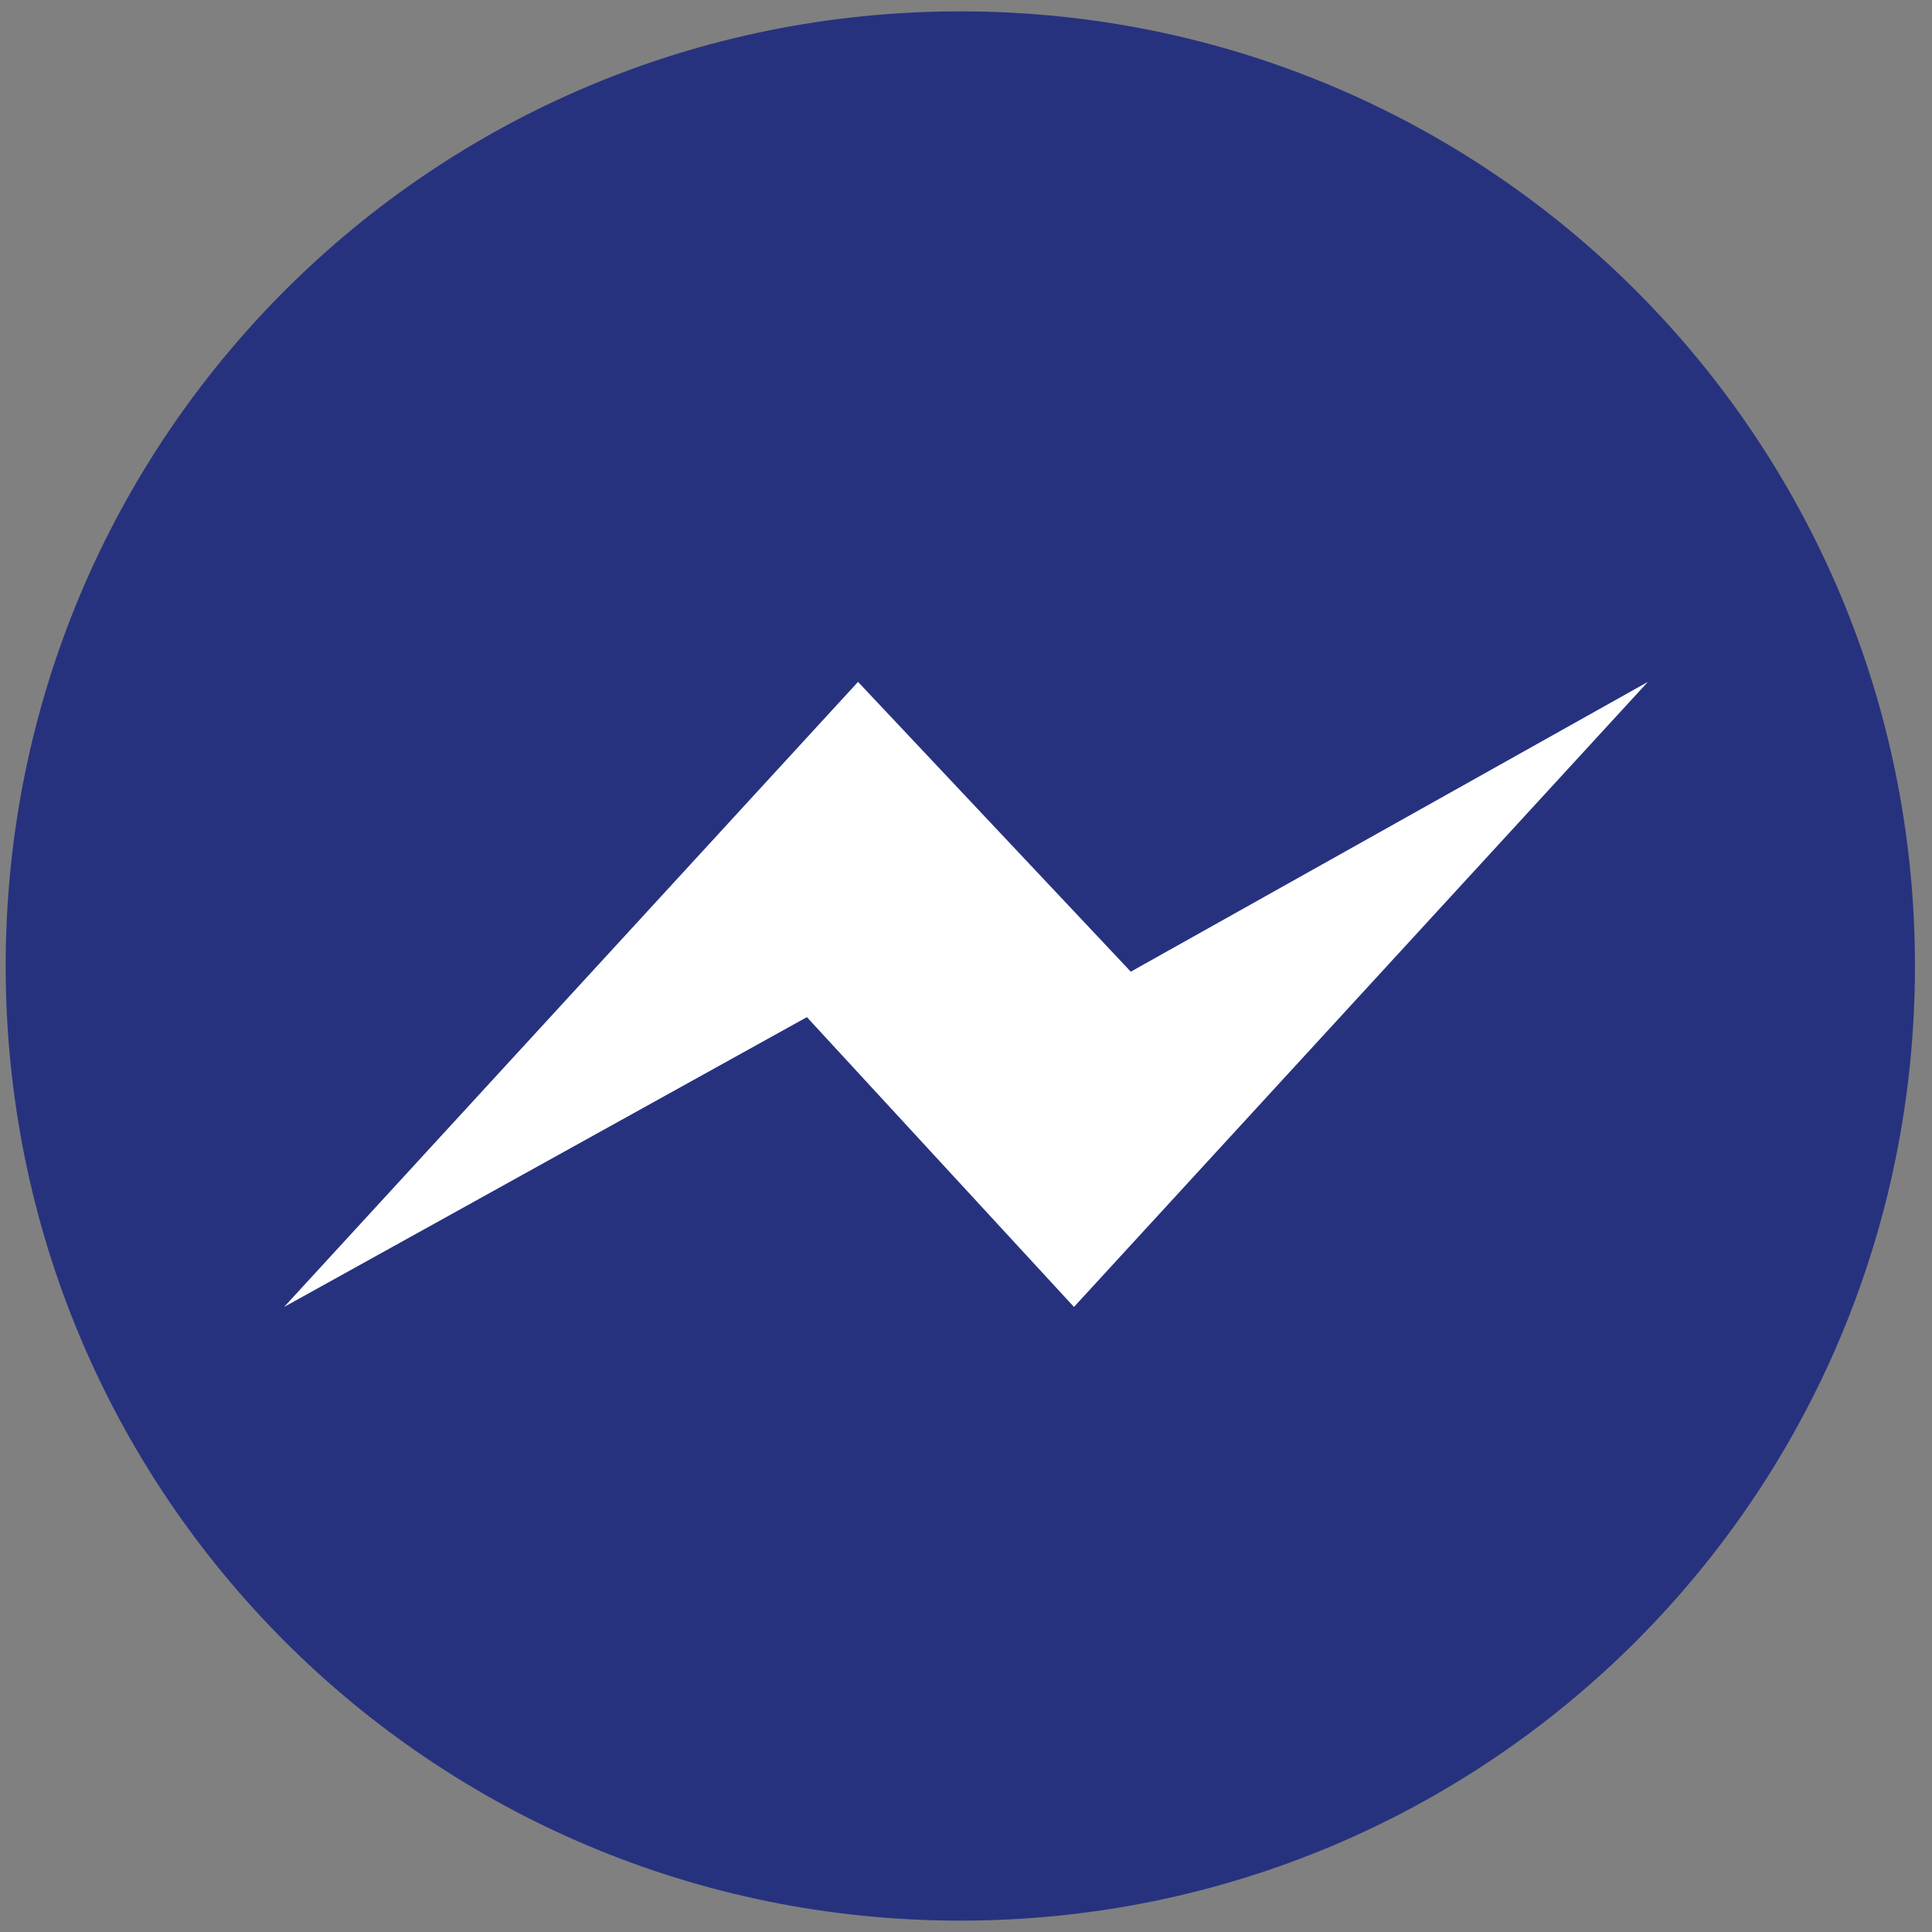
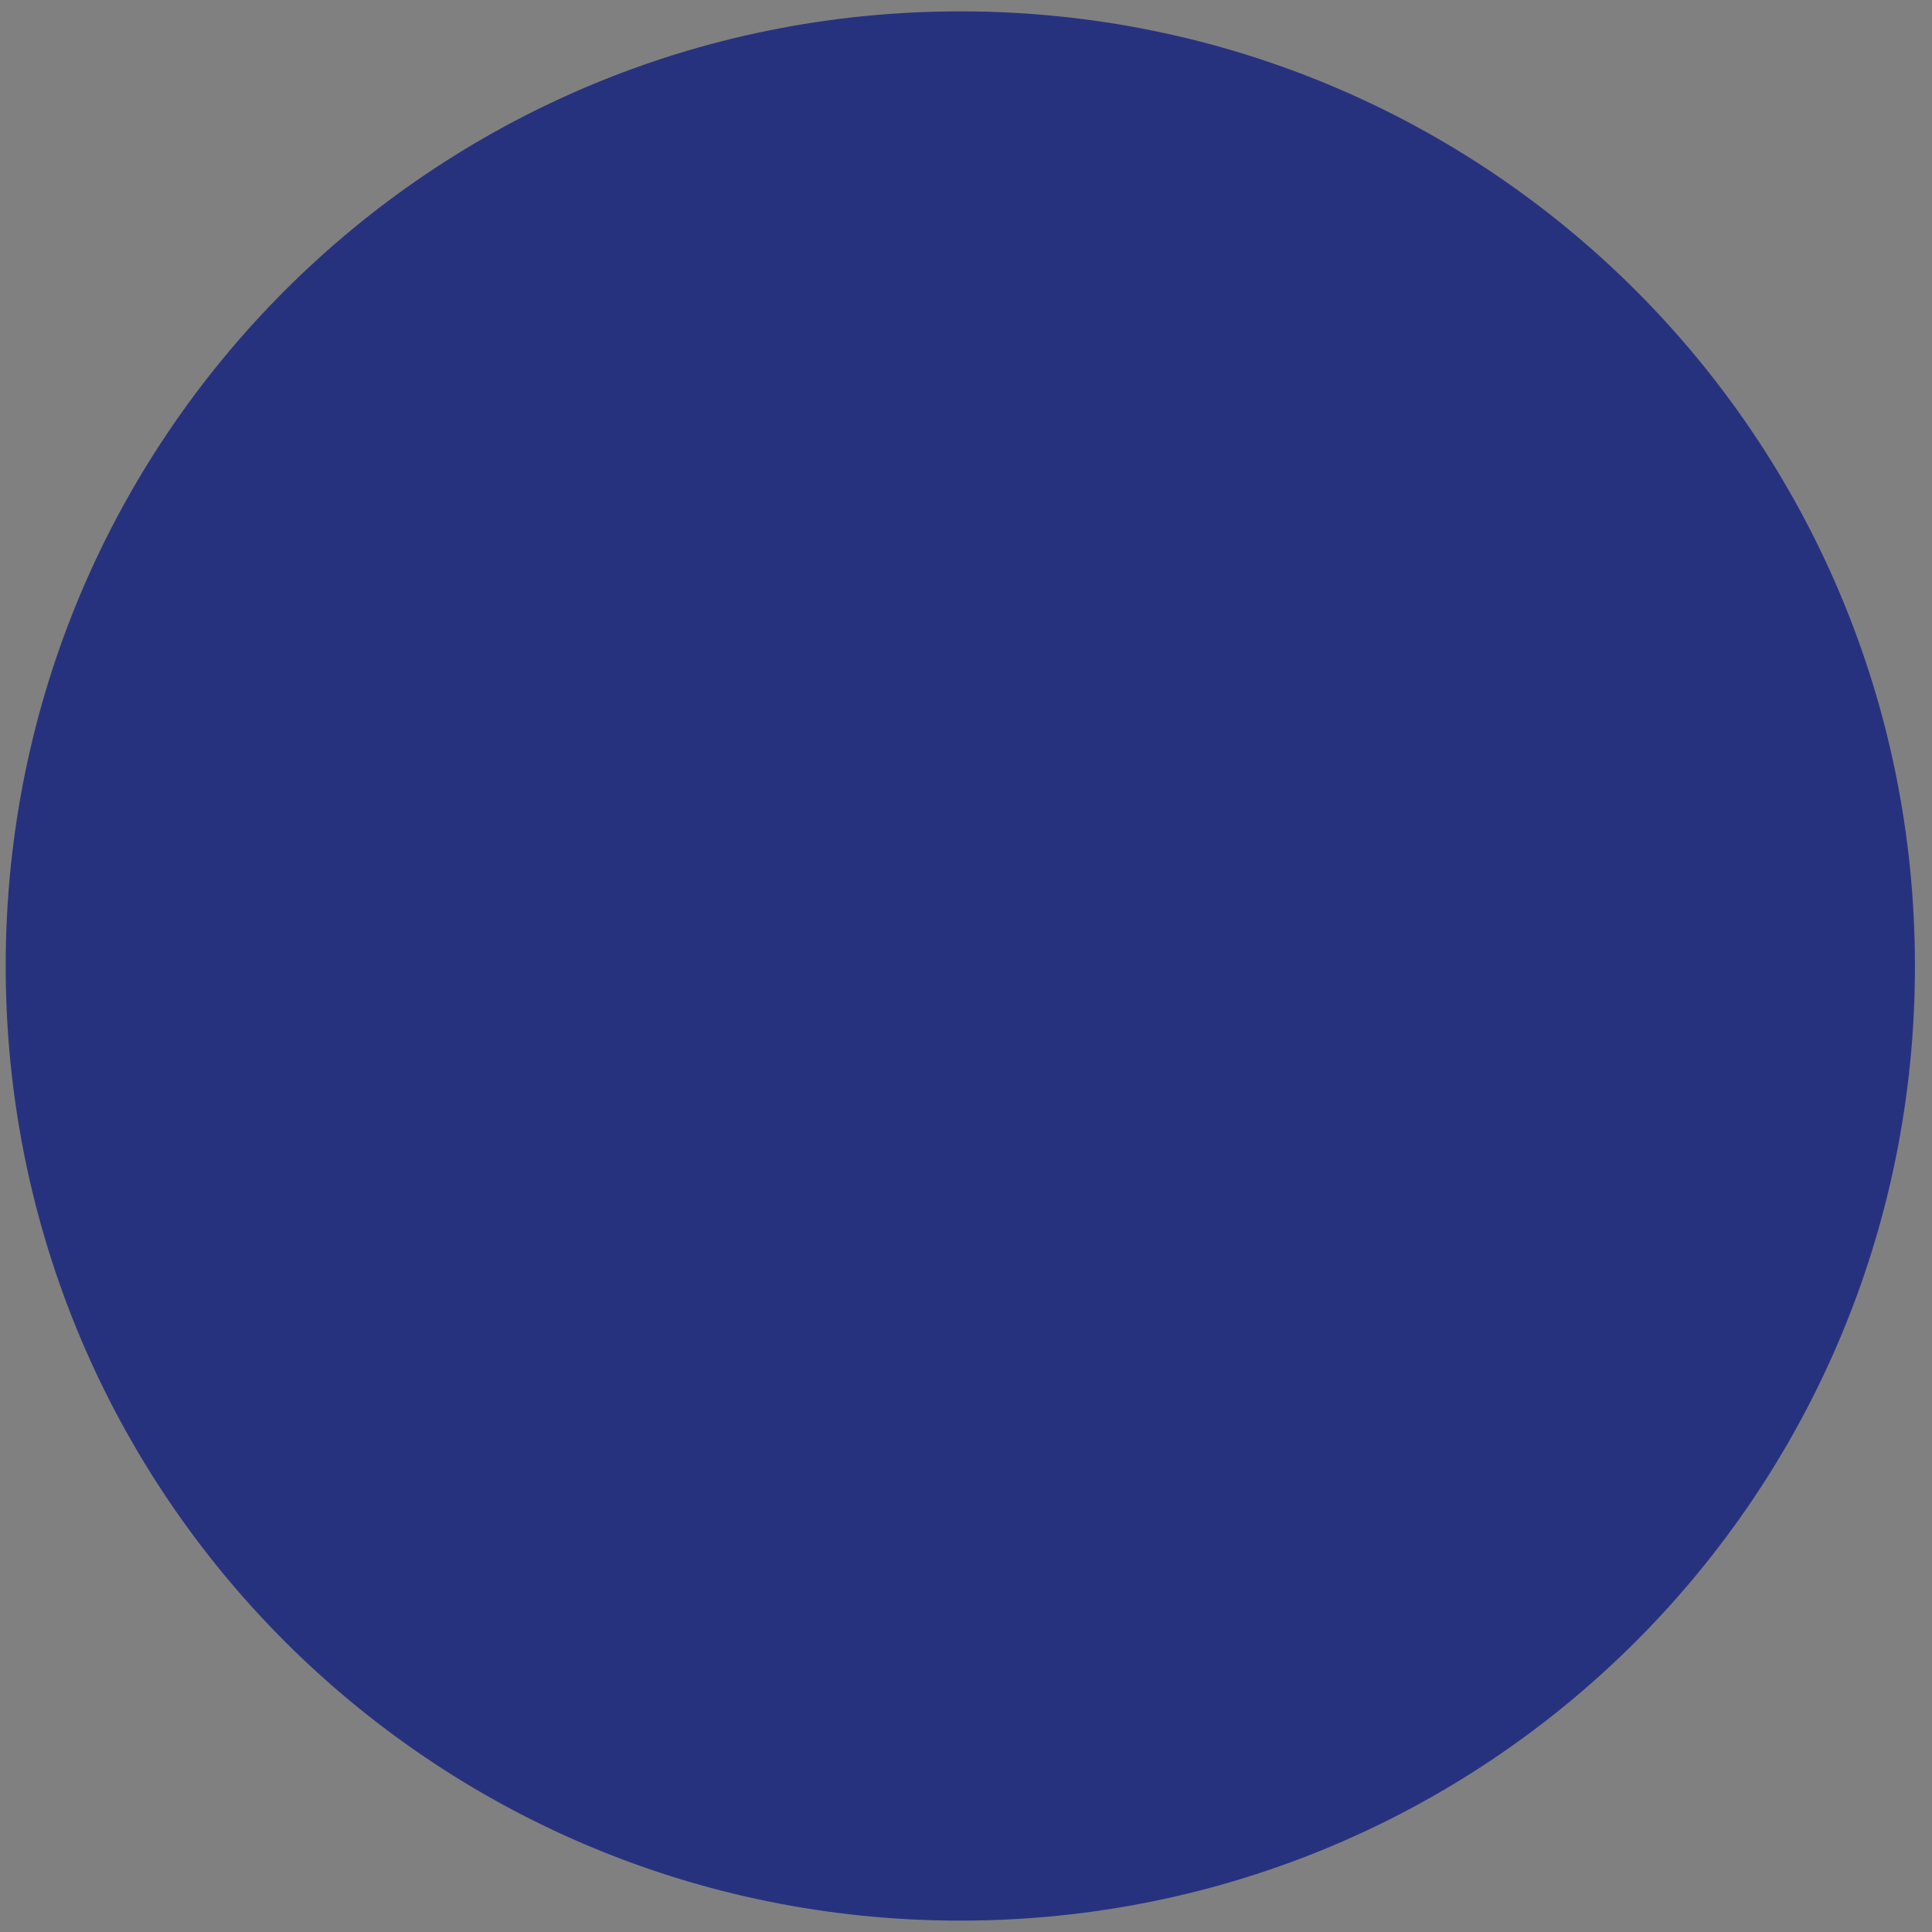
<svg xmlns="http://www.w3.org/2000/svg" version="1.2" viewBox="0 0 34 34" width="34" height="34">
  <rect x="0" y="0" width="34" height="34" fill="#808080" stroke="none" />
  <title>facebook_msg-svg</title>
  <style>
		.s0 { fill: #27327f } 
		.s1 { fill: #ffffff } 
	</style>
  <g id="Symbols">
    <g id="Footer-white">
      <g id="Group-2">
        <g id="Group">
          <path id="Fill-4" fill-rule="evenodd" class="s0" d="m16.9 0.2c-9.3 0-16.8 7.5-16.8 16.8 0 9.3 7.5 16.8 16.8 16.8 9.3 0 16.8-7.5 16.8-16.8 0-9.3-7.5-16.8-16.8-16.8z" />
-           <path id="Path" class="s1" d="m18.9 23l-4.7-5.1-9.2 5.1 10.1-11 4.8 5.1 9.1-5.1z" />
        </g>
      </g>
    </g>
  </g>
</svg>